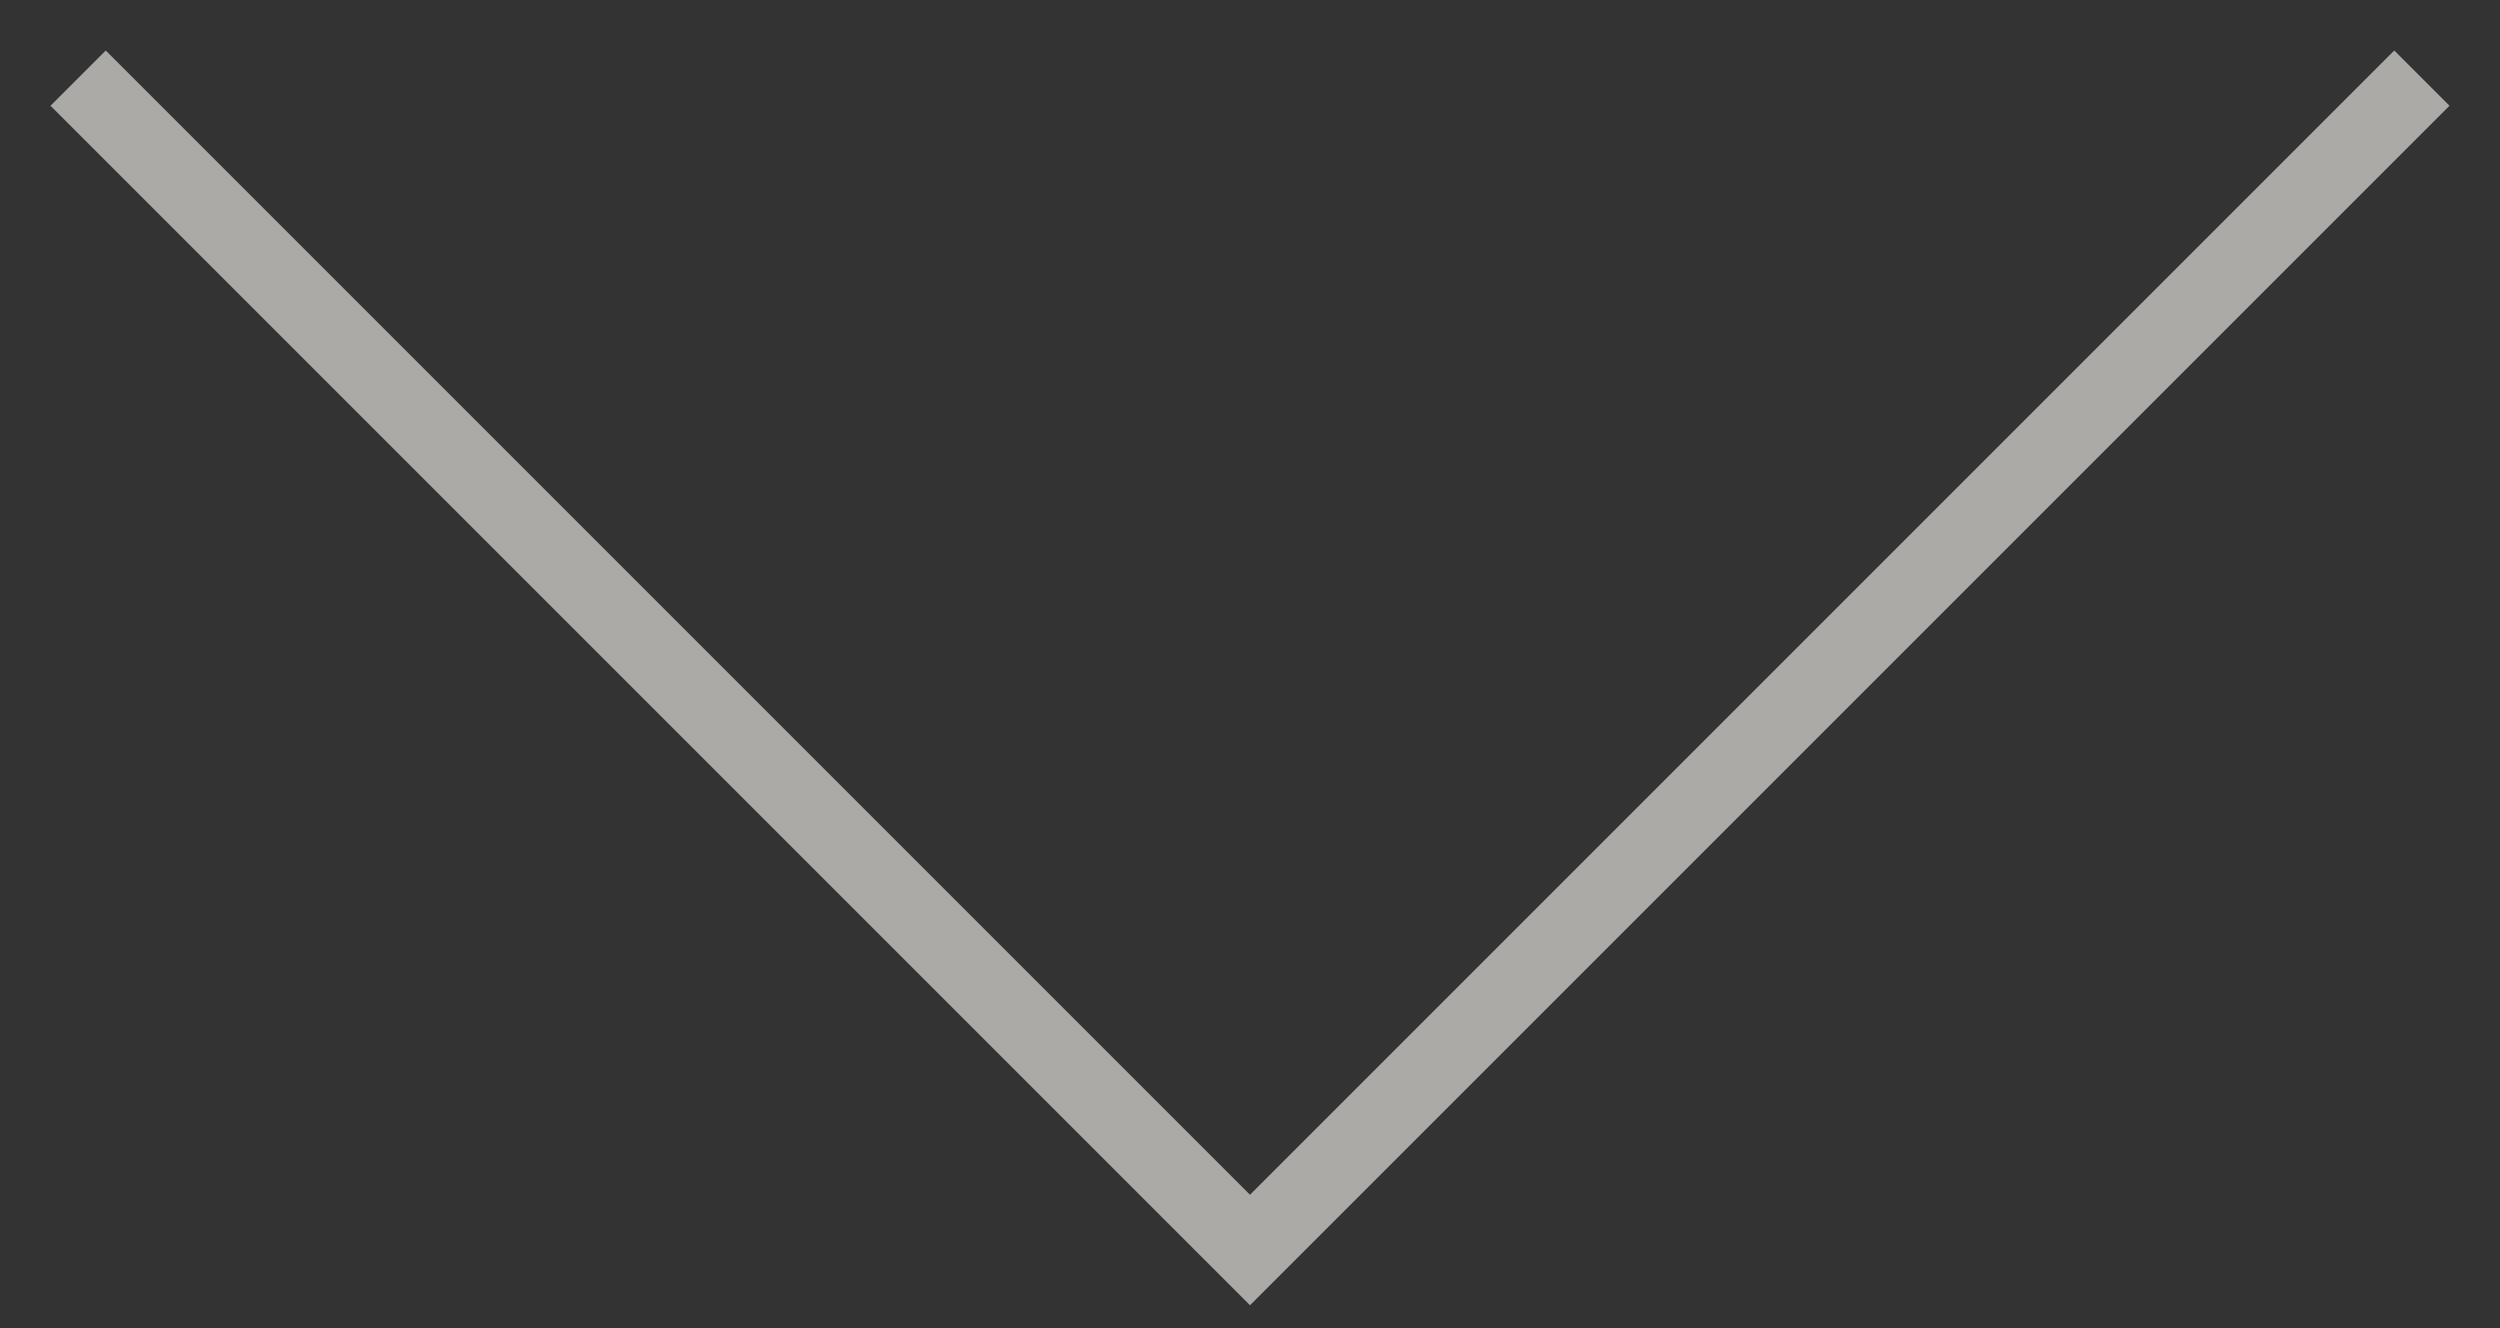
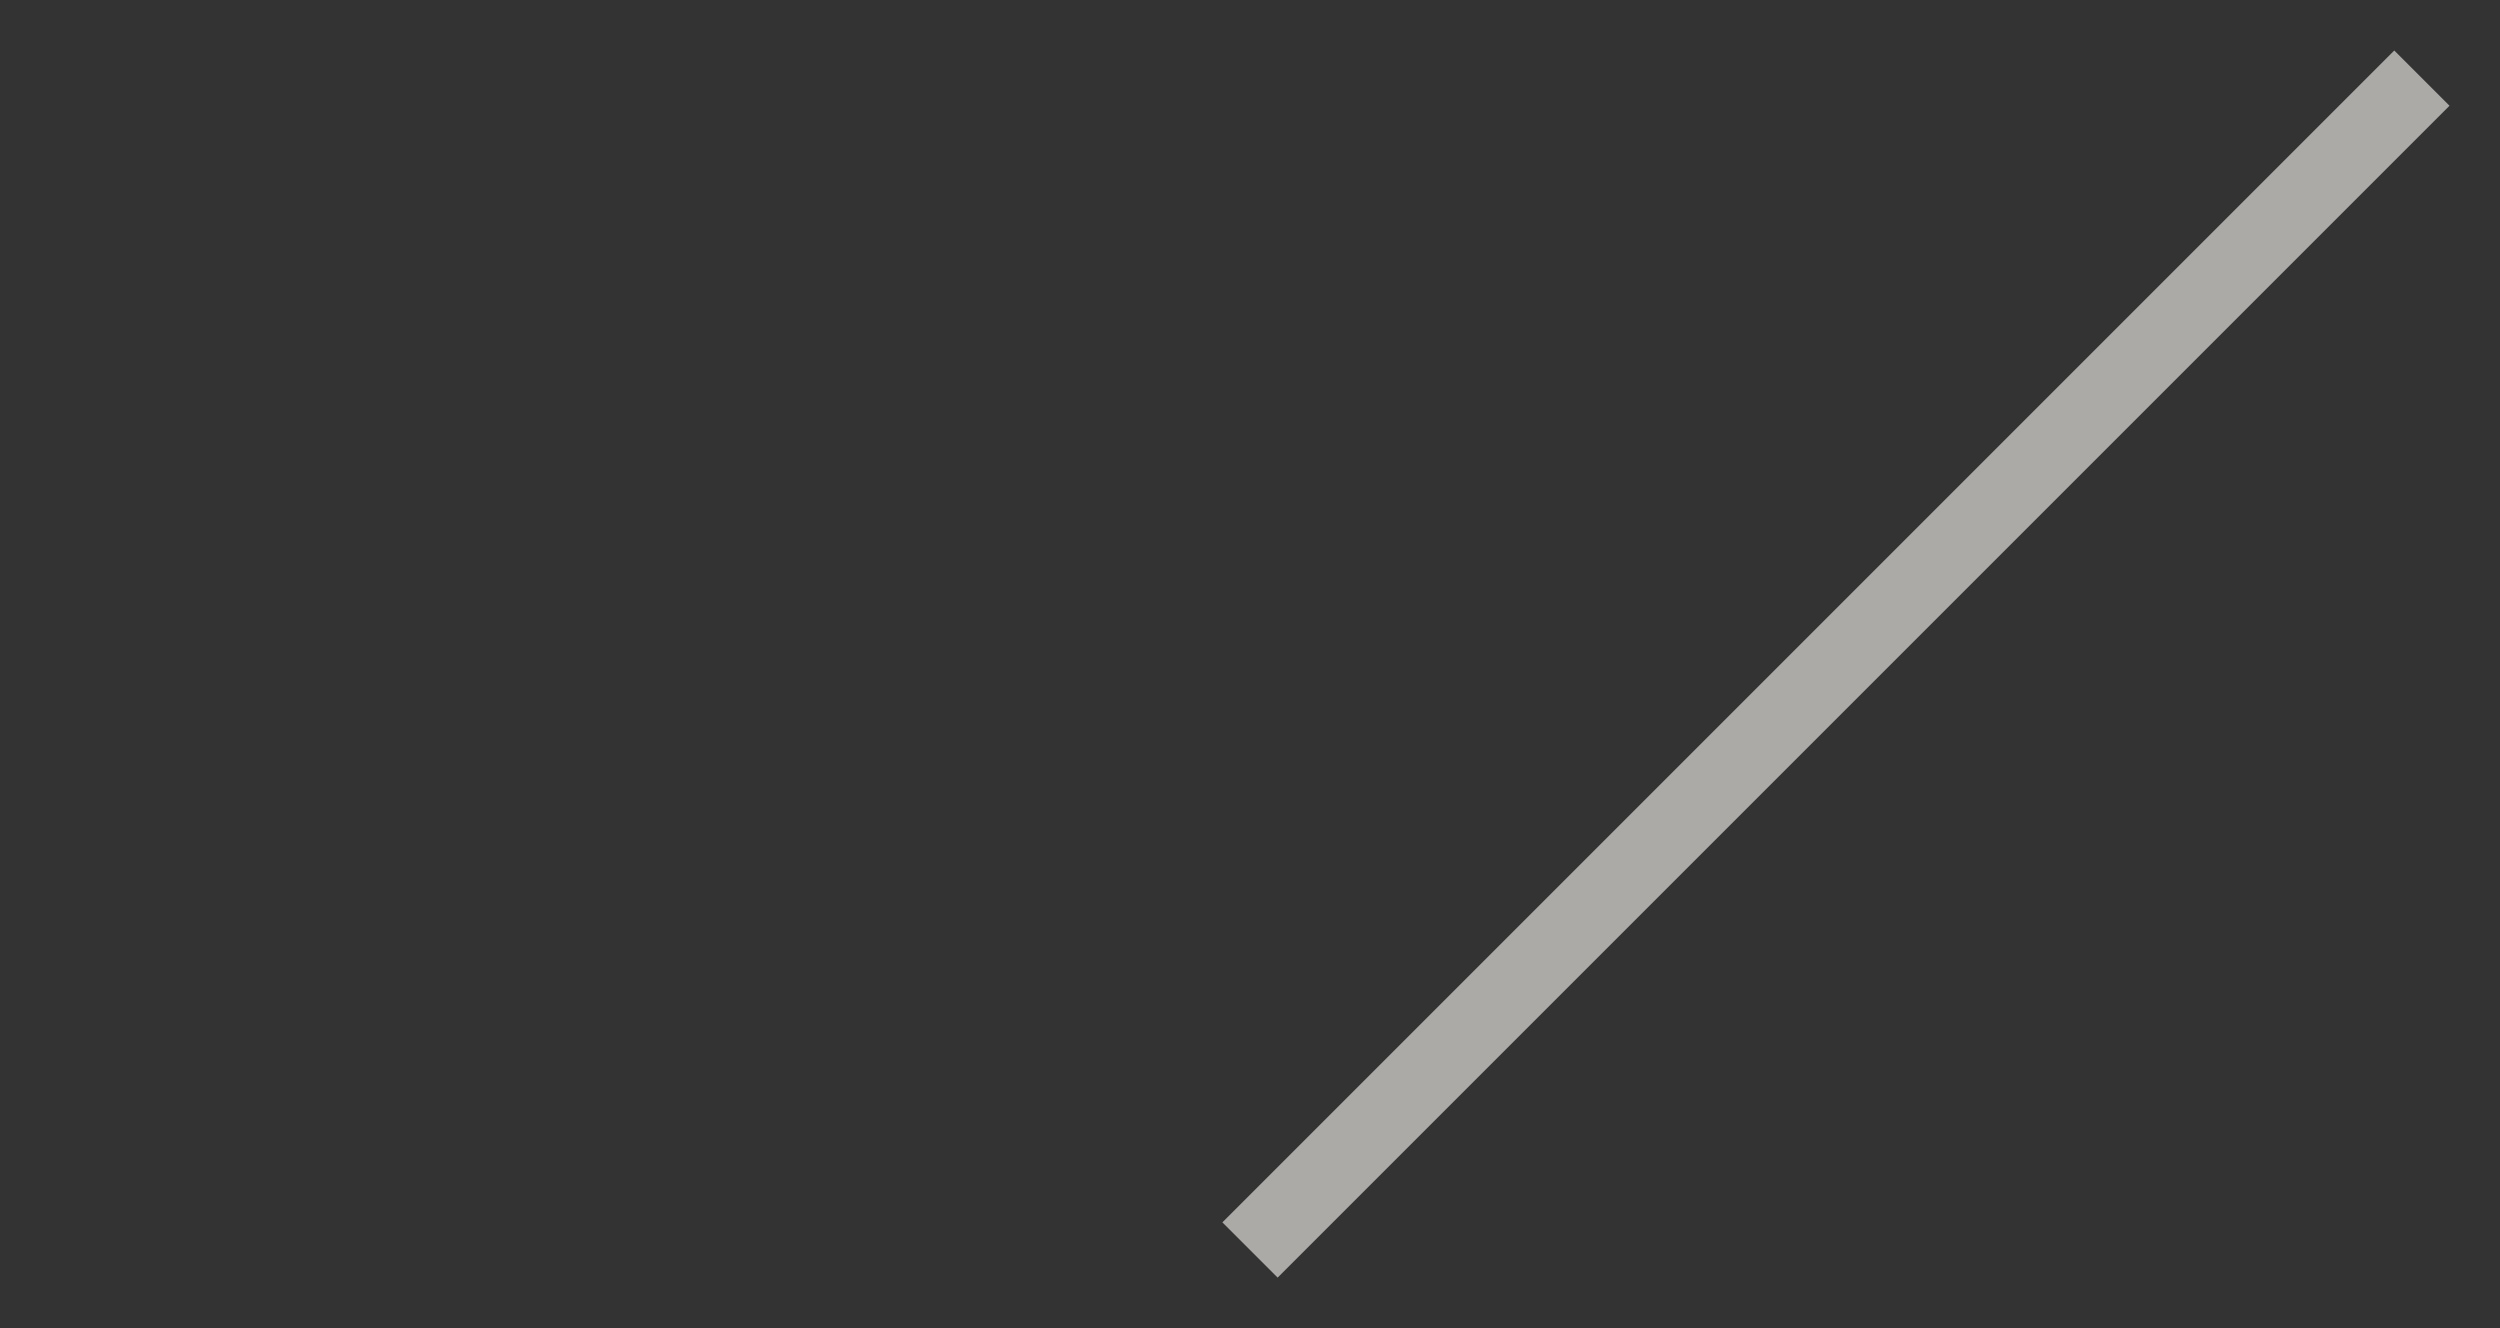
<svg xmlns="http://www.w3.org/2000/svg" width="32" height="17" viewBox="0 0 32 17" fill="none">
  <rect x="0" y="0" width="32" height="17" fill="#333333" stroke="none" />
-   <path d="M31 1L16 16L1 1" stroke="#F6F3EE" stroke-opacity="0.62" />
+   <path d="M31 1L16 16" stroke="#F6F3EE" stroke-opacity="0.62" />
</svg>